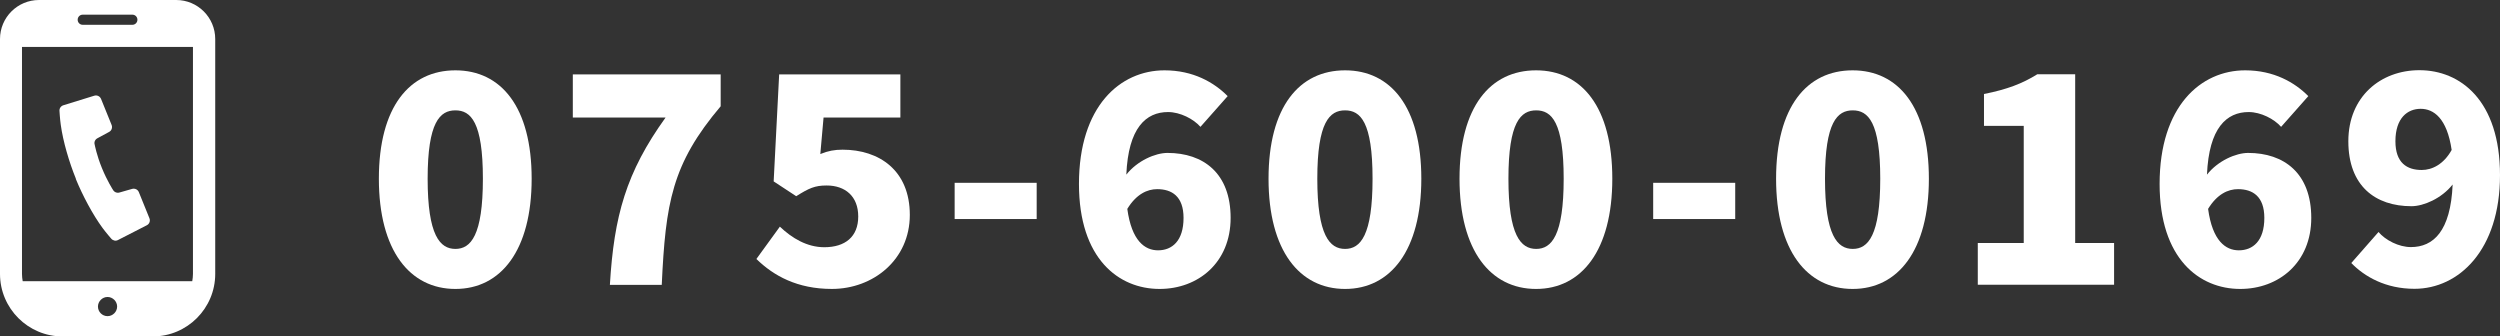
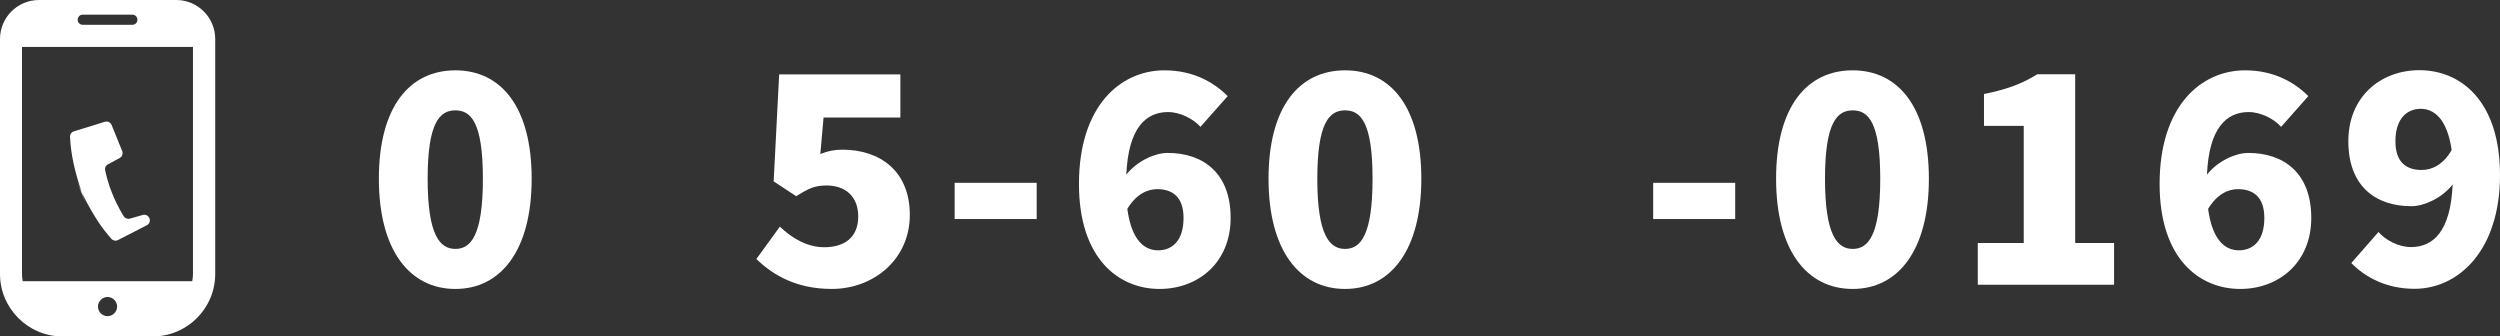
<svg xmlns="http://www.w3.org/2000/svg" id="_レイヤー_2" data-name="レイヤー 2" viewBox="0 0 177.37 23.87">
  <rect x="0" y="0" width="177.37" height="23.87" fill="#333333" stroke="none" />
  <defs>
    <style>
      .cls-1 {
        fill: #fff;
      }
    </style>
  </defs>
  <g id="_コンテンツ" data-name="コンテンツ">
    <g>
      <path class="cls-1" d="M26.88,12.68c0-5.1,2.18-7.69,5.43-7.69s5.41,2.61,5.41,7.69-2.18,7.82-5.41,7.82-5.43-2.72-5.43-7.82ZM34.26,12.68c0-4.03-.86-4.85-1.95-4.85s-1.97.82-1.97,4.85.88,4.98,1.97,4.98,1.95-.95,1.95-4.98Z" />
-       <path class="cls-1" d="M47.22,8.34h-6.58v-3.06h10.49v2.26c-3.46,4.09-3.91,6.85-4.18,12.67h-3.68c.29-4.88,1.15-7.98,3.95-11.87Z" />
      <path class="cls-1" d="M53.66,18.38l1.67-2.3c.86.82,1.93,1.46,3.15,1.46,1.48,0,2.41-.74,2.41-2.18s-.93-2.2-2.24-2.2c-.84,0-1.25.19-2.16.76l-1.6-1.05.39-7.59h8.6v3.06h-5.45l-.23,2.59c.56-.23,1.01-.31,1.58-.31,2.59,0,4.77,1.46,4.77,4.63s-2.59,5.25-5.53,5.25c-2.45,0-4.13-.93-5.35-2.12Z" />
      <path class="cls-1" d="M67.73,12.97h5.82v2.57h-5.82v-2.57Z" />
      <path class="cls-1" d="M76.55,13.05c0-5.51,2.92-8.06,6.07-8.06,2.04,0,3.52.86,4.48,1.83l-1.93,2.18c-.49-.56-1.44-1.05-2.3-1.05-1.56,0-2.82,1.11-2.96,4.44.78-.99,2.06-1.54,2.92-1.54,2.55,0,4.48,1.44,4.48,4.61s-2.3,5.04-5.04,5.04c-2.9,0-5.72-2.14-5.72-7.45ZM79.98,14.82c.31,2.28,1.25,2.94,2.18,2.94.99,0,1.81-.66,1.81-2.3,0-1.54-.84-2.04-1.87-2.04-.7,0-1.48.35-2.12,1.4Z" />
      <path class="cls-1" d="M90,12.68c0-5.1,2.18-7.69,5.43-7.69s5.41,2.61,5.41,7.69-2.18,7.82-5.41,7.82-5.43-2.72-5.43-7.82ZM97.38,12.68c0-4.03-.86-4.85-1.95-4.85s-1.97.82-1.97,4.85.88,4.98,1.97,4.98,1.95-.95,1.95-4.98Z" />
-       <path class="cls-1" d="M103.55,12.68c0-5.1,2.18-7.69,5.43-7.69s5.41,2.61,5.41,7.69-2.18,7.82-5.41,7.82-5.43-2.72-5.43-7.82ZM110.94,12.68c0-4.03-.86-4.85-1.95-4.85s-1.97.82-1.97,4.85.88,4.98,1.97,4.98,1.95-.95,1.95-4.98Z" />
      <path class="cls-1" d="M117.29,12.97h5.82v2.57h-5.82v-2.57Z" />
      <path class="cls-1" d="M126.01,12.68c0-5.1,2.18-7.69,5.43-7.69s5.41,2.61,5.41,7.69-2.18,7.82-5.41,7.82-5.43-2.72-5.43-7.82ZM133.4,12.68c0-4.03-.86-4.85-1.95-4.85s-1.97.82-1.97,4.85.88,4.98,1.97,4.98,1.95-.95,1.95-4.98Z" />
      <path class="cls-1" d="M140.33,17.24h3.25v-8.31h-2.82v-2.26c1.65-.33,2.72-.74,3.78-1.4h2.69v11.97h2.76v2.96h-9.67v-2.96Z" />
      <path class="cls-1" d="M153.22,13.05c0-5.51,2.92-8.06,6.07-8.06,2.04,0,3.52.86,4.48,1.83l-1.93,2.18c-.49-.56-1.44-1.05-2.3-1.05-1.56,0-2.82,1.11-2.96,4.44.78-.99,2.06-1.54,2.92-1.54,2.55,0,4.48,1.44,4.48,4.61s-2.3,5.04-5.04,5.04c-2.9,0-5.72-2.14-5.72-7.45ZM156.66,14.82c.31,2.28,1.25,2.94,2.18,2.94.99,0,1.81-.66,1.81-2.3,0-1.54-.84-2.04-1.87-2.04-.7,0-1.48.35-2.12,1.4Z" />
      <path class="cls-1" d="M166.82,18.66l1.93-2.2c.49.58,1.44,1.07,2.3,1.07,1.58,0,2.82-1.11,2.96-4.44-.78.99-2.06,1.54-2.92,1.54-2.57,0-4.48-1.44-4.48-4.61s2.3-5.04,5.04-5.04c2.9,0,5.72,2.14,5.72,7.45s-2.92,8.06-6.07,8.06c-2.04,0-3.54-.86-4.48-1.83ZM171.82,12.06c.74,0,1.56-.41,2.12-1.42-.33-2.26-1.28-2.92-2.2-2.92s-1.79.64-1.79,2.3c0,1.54.82,2.04,1.87,2.04Z" />
    </g>
    <g>
-       <path class="cls-1" d="M5.38,12.7c.47,1.15,1.2,2.53,1.9,3.48.26.35.61.75.61.75.12.14.32.19.48.1l2.05-1.05c.18-.09.26-.31.18-.5l-.75-1.85c-.08-.19-.28-.28-.47-.23l-.91.26c-.18.05-.37-.03-.46-.2,0,0-.41-.63-.78-1.54-.37-.9-.51-1.65-.51-1.65-.06-.18.02-.37.19-.46l.83-.45c.18-.09.25-.31.18-.49l-.75-1.85c-.08-.19-.28-.29-.48-.23l-2.2.68c-.18.06-.29.23-.27.41,0,0,.03.54.09.97.16,1.18.6,2.67,1.07,3.82Z" />
+       <path class="cls-1" d="M5.38,12.7c.47,1.15,1.2,2.53,1.9,3.48.26.35.61.75.61.75.12.14.32.19.48.1l2.05-1.05c.18-.09.26-.31.18-.5c-.08-.19-.28-.28-.47-.23l-.91.26c-.18.05-.37-.03-.46-.2,0,0-.41-.63-.78-1.54-.37-.9-.51-1.65-.51-1.65-.06-.18.02-.37.19-.46l.83-.45c.18-.09.25-.31.18-.49l-.75-1.85c-.08-.19-.28-.29-.48-.23l-2.2.68c-.18.06-.29.23-.27.41,0,0,.03.54.09.97.16,1.18.6,2.67,1.07,3.82Z" />
      <path class="cls-1" d="M12.49,0H2.77C1.24,0,0,1.24,0,2.77v16.66c0,2.45,1.99,4.44,4.44,4.44h6.39c2.45,0,4.44-1.99,4.44-4.44V2.77c0-1.53-1.24-2.77-2.77-2.77ZM7.63,22.43c-.38,0-.68-.31-.68-.68s.31-.68.68-.68.68.31.68.68-.31.68-.68.68ZM5.87,1.04h3.52c.2,0,.36.16.36.36s-.16.36-.36.36h-3.52c-.2,0-.36-.16-.36-.36,0-.2.16-.36.36-.36ZM1.56,19.43V3.33h12.13v16.1c0,.18-.02.35-.05.52H1.61c-.03-.17-.05-.34-.05-.52Z" />
    </g>
  </g>
</svg>